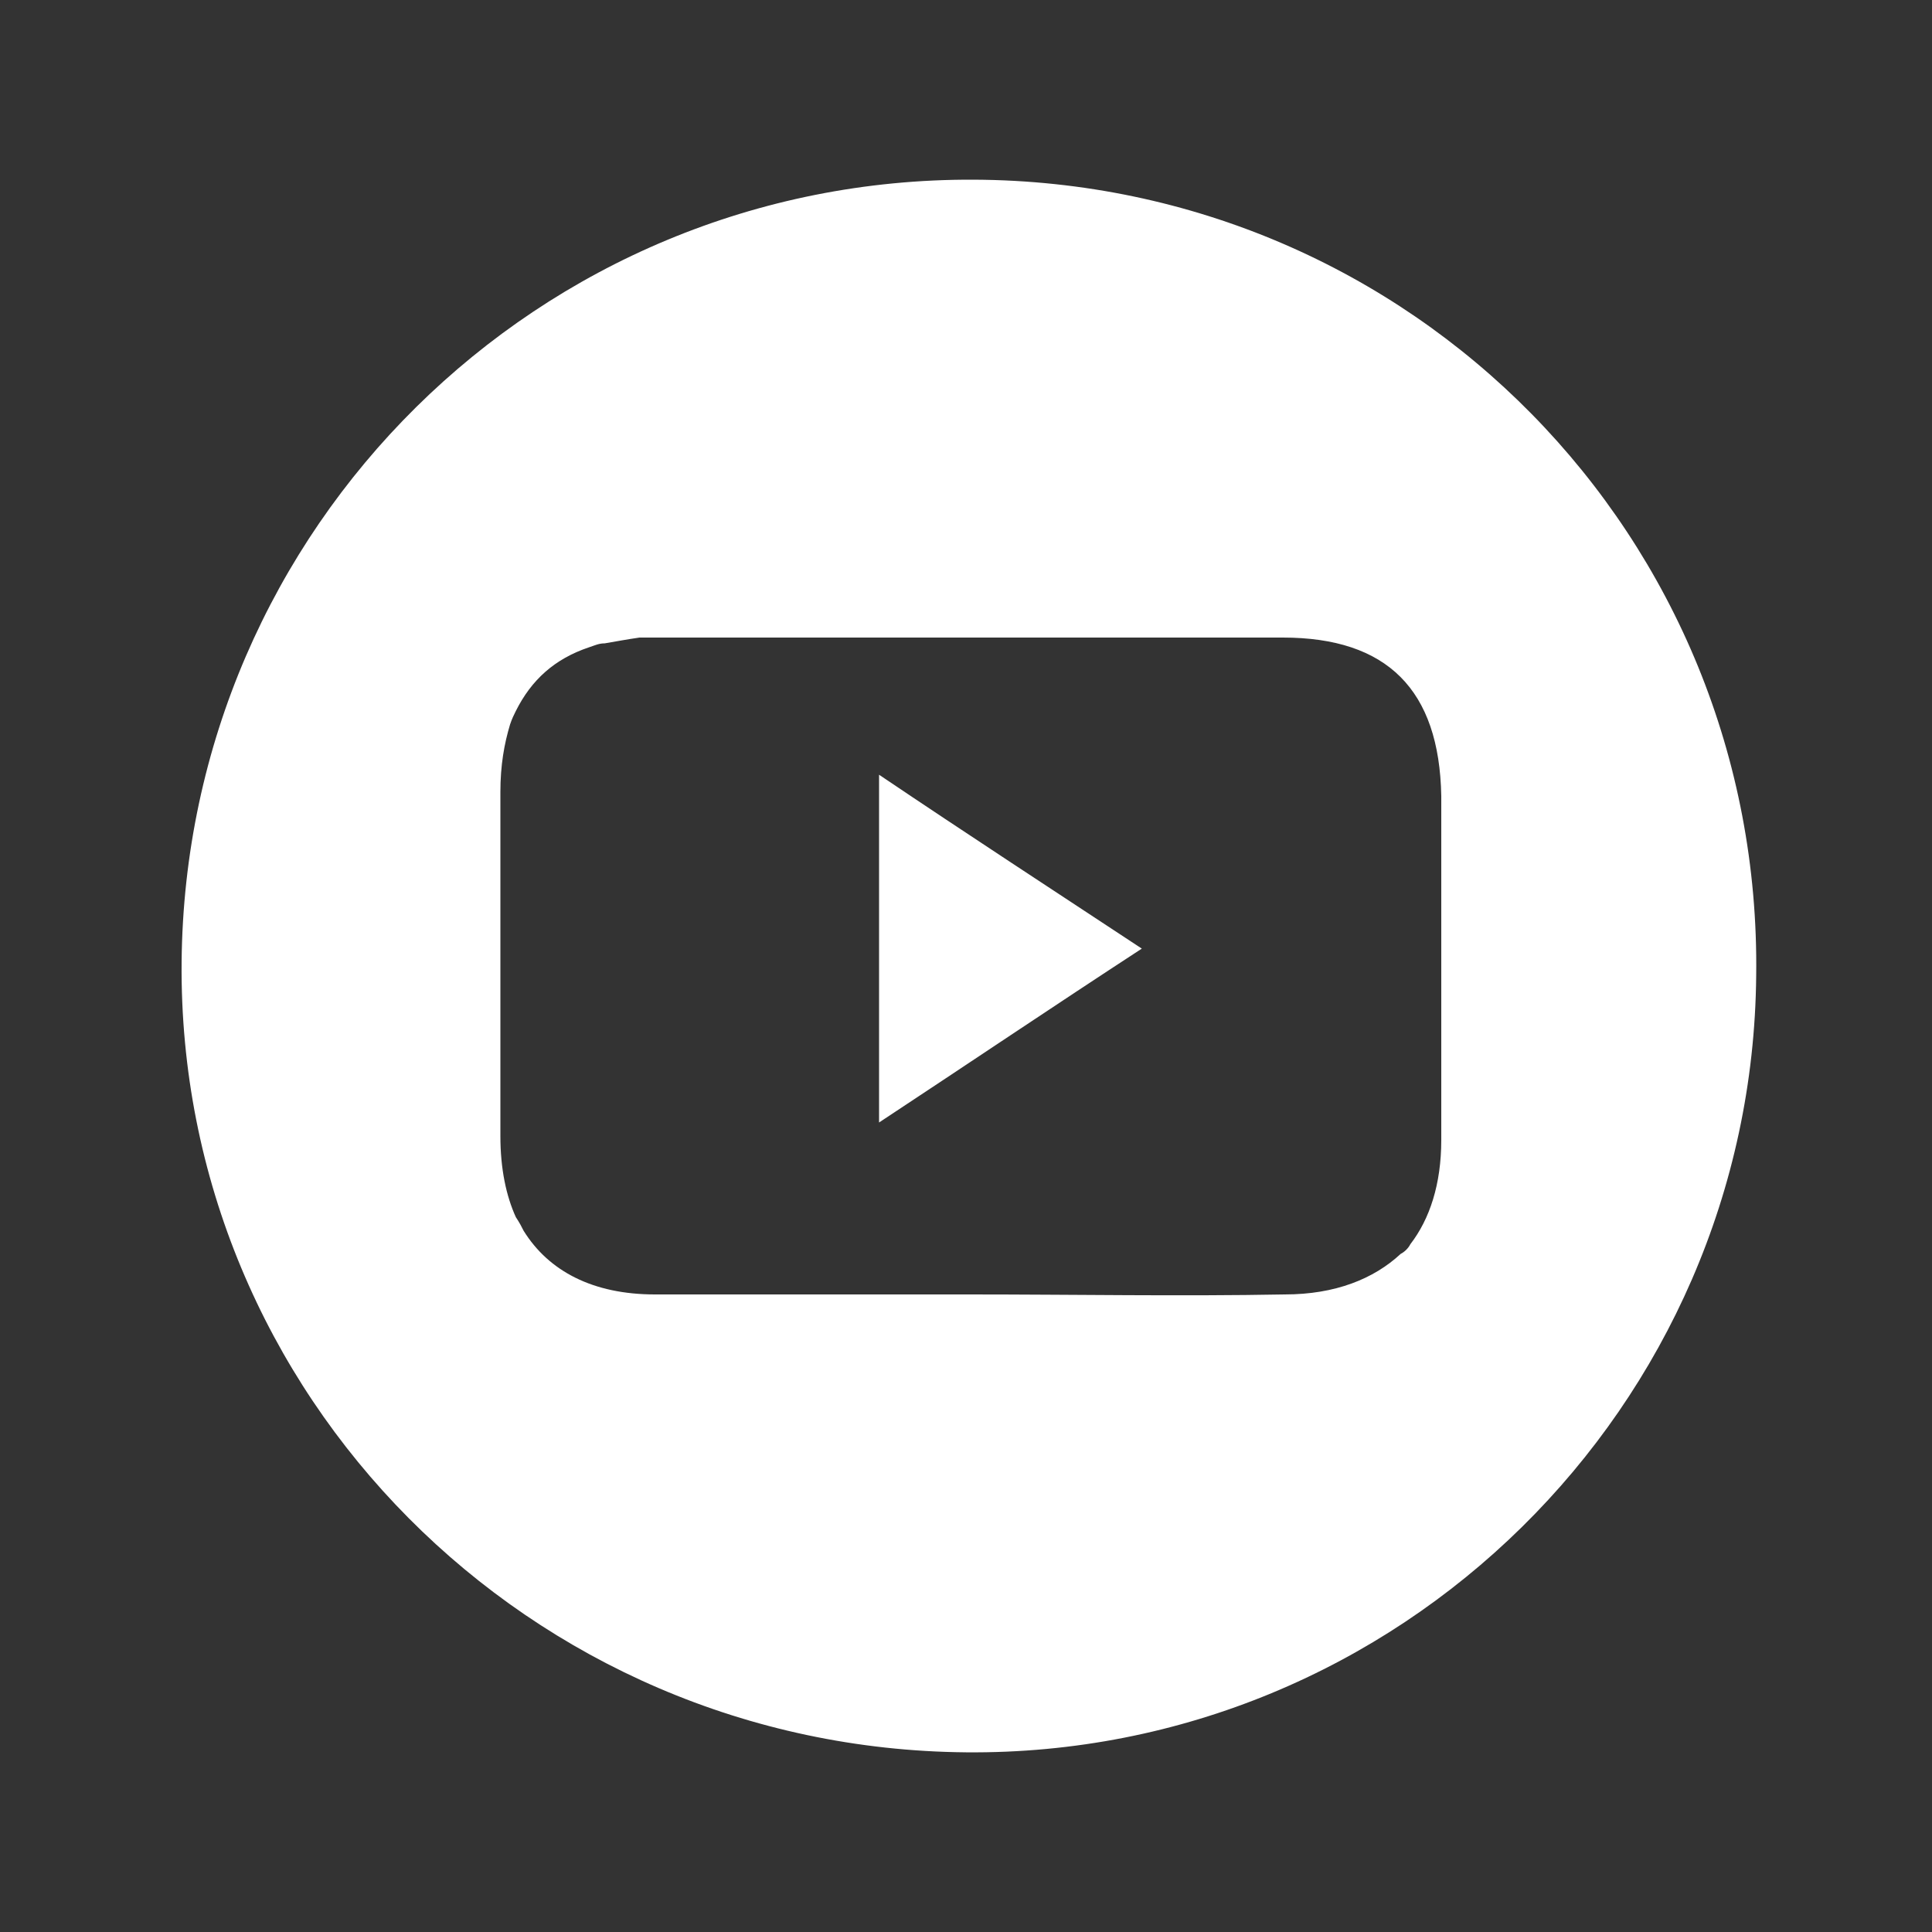
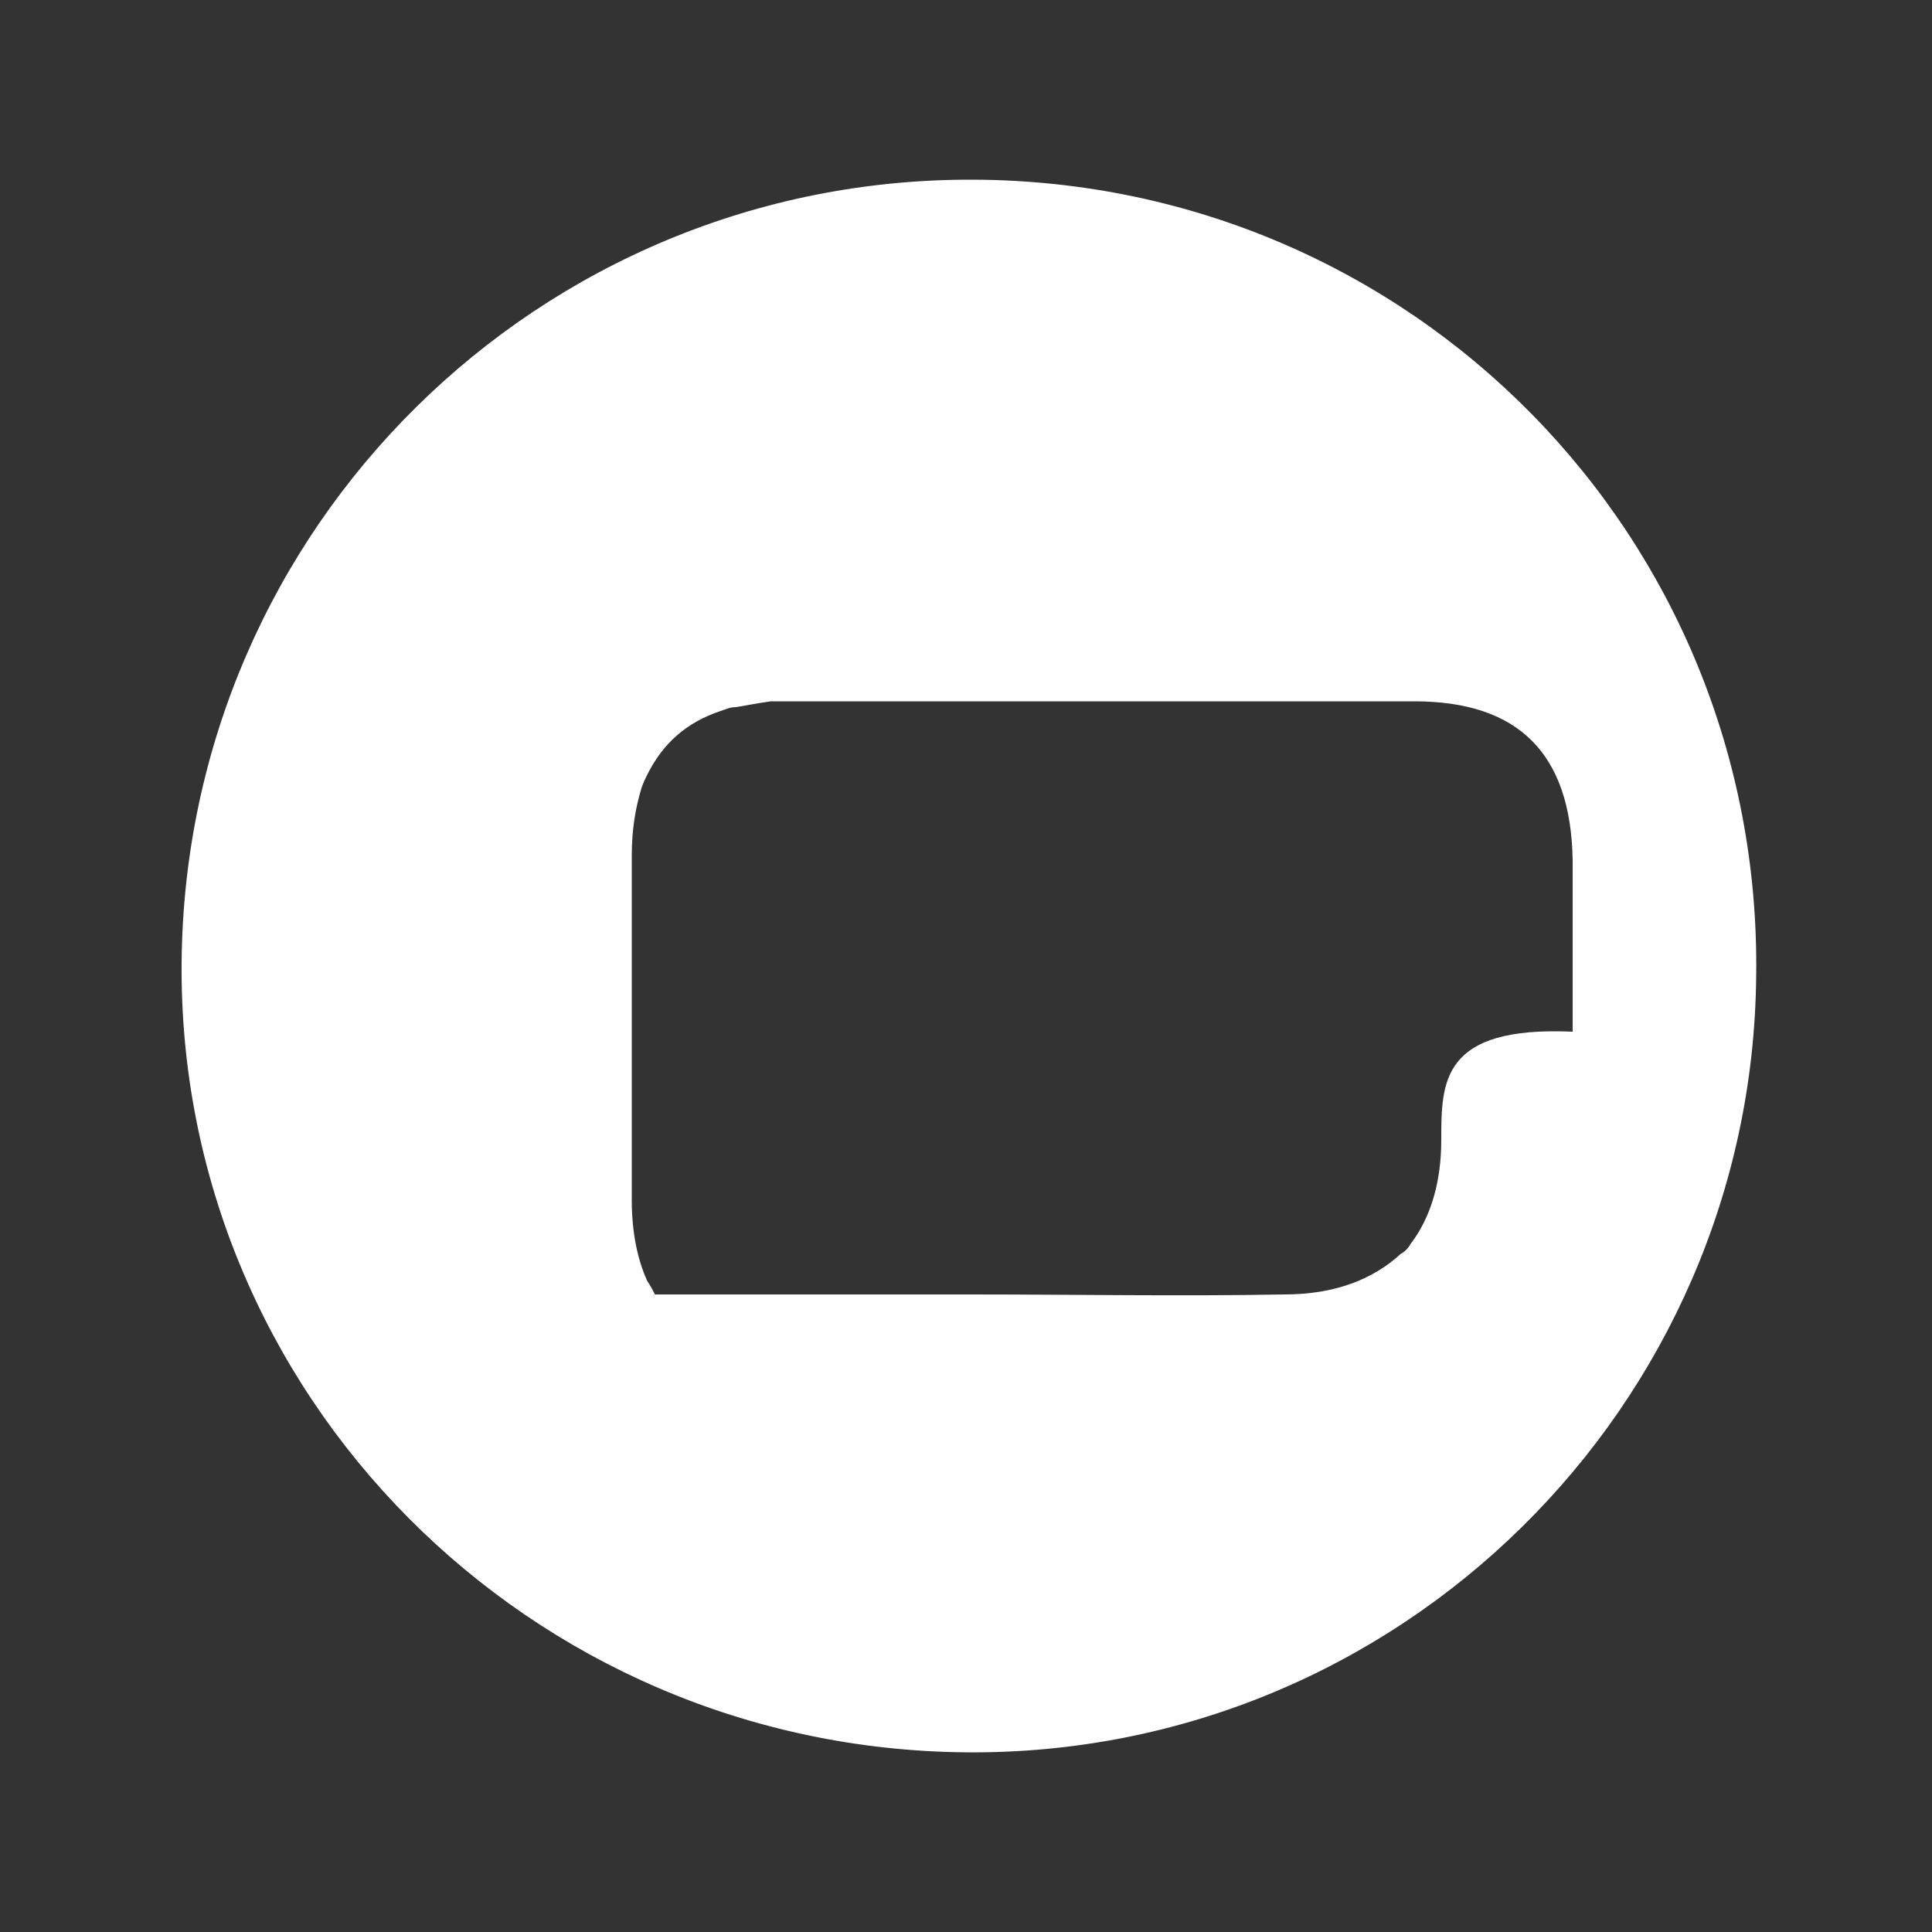
<svg xmlns="http://www.w3.org/2000/svg" version="1.1" id="Layer_1" x="0px" y="0px" viewBox="0 0 100 100" style="enable-background:new 0 0 100 100;" xml:space="preserve">
  <rect x="0" y="0" width="100" height="100" fill="#333333" stroke="none" />
  <style type="text/css"> .sns{fill:#FFFFFF;} </style>
  <g>
-     <path class="sns" d="M50.4,9.3c-22.5-0.1-40.8,18-41,40.5C9.2,72.2,27.4,90.5,50,90.7c22.4,0.2,40.7-17.9,40.9-40.2 C91.2,27.8,73.1,9.4,50.4,9.3z M74.6,59c0,2.3-0.6,4.1-1.6,5.4c-0.1,0.2-0.3,0.4-0.5,0.5c-1.4,1.3-3.4,2.1-6,2.1 c-5.4,0.1-10.9,0-16.3,0c-3.7,0-7.5,0-11.2,0c-1.7,0-3.4,0-5.1,0c-3.2,0-5.5-1.2-6.8-3.3c-0.1-0.2-0.2-0.4-0.4-0.7 c-0.5-1.1-0.8-2.5-0.8-4.2l0,0c0-0.2,0-0.4,0-0.6l0,0c0-2.4,0-4.8,0-7.2l0,0l0,0c0-3.3,0-6.7,0-10c0-1.4,0.2-2.5,0.5-3.5 c0.1-0.3,0.2-0.5,0.3-0.7c0.8-1.6,2-2.7,3.8-3.3c0.3-0.1,0.5-0.2,0.8-0.2c0.6-0.1,1.1-0.2,1.8-0.3c0.3,0,0.6,0,1,0 c4.3,0,8.5,0,12.8,0l0,0c6.5,0,13,0,19.5,0c5.4,0,8.1,2.7,8.2,8.2c0,3,0,5.9,0,8.9C74.6,53.1,74.6,56,74.6,59z" />
-     <path class="sns" d="M45.5,58.1c4.7-3.1,9-6,13.6-9c-4.7-3.1-9-5.9-13.6-9C45.5,46.2,45.5,51.8,45.5,58.1z" />
+     <path class="sns" d="M50.4,9.3c-22.5-0.1-40.8,18-41,40.5C9.2,72.2,27.4,90.5,50,90.7c22.4,0.2,40.7-17.9,40.9-40.2 C91.2,27.8,73.1,9.4,50.4,9.3z M74.6,59c0,2.3-0.6,4.1-1.6,5.4c-0.1,0.2-0.3,0.4-0.5,0.5c-1.4,1.3-3.4,2.1-6,2.1 c-5.4,0.1-10.9,0-16.3,0c-3.7,0-7.5,0-11.2,0c-1.7,0-3.4,0-5.1,0c-0.1-0.2-0.2-0.4-0.4-0.7 c-0.5-1.1-0.8-2.5-0.8-4.2l0,0c0-0.2,0-0.4,0-0.6l0,0c0-2.4,0-4.8,0-7.2l0,0l0,0c0-3.3,0-6.7,0-10c0-1.4,0.2-2.5,0.5-3.5 c0.1-0.3,0.2-0.5,0.3-0.7c0.8-1.6,2-2.7,3.8-3.3c0.3-0.1,0.5-0.2,0.8-0.2c0.6-0.1,1.1-0.2,1.8-0.3c0.3,0,0.6,0,1,0 c4.3,0,8.5,0,12.8,0l0,0c6.5,0,13,0,19.5,0c5.4,0,8.1,2.7,8.2,8.2c0,3,0,5.9,0,8.9C74.6,53.1,74.6,56,74.6,59z" />
  </g>
</svg>